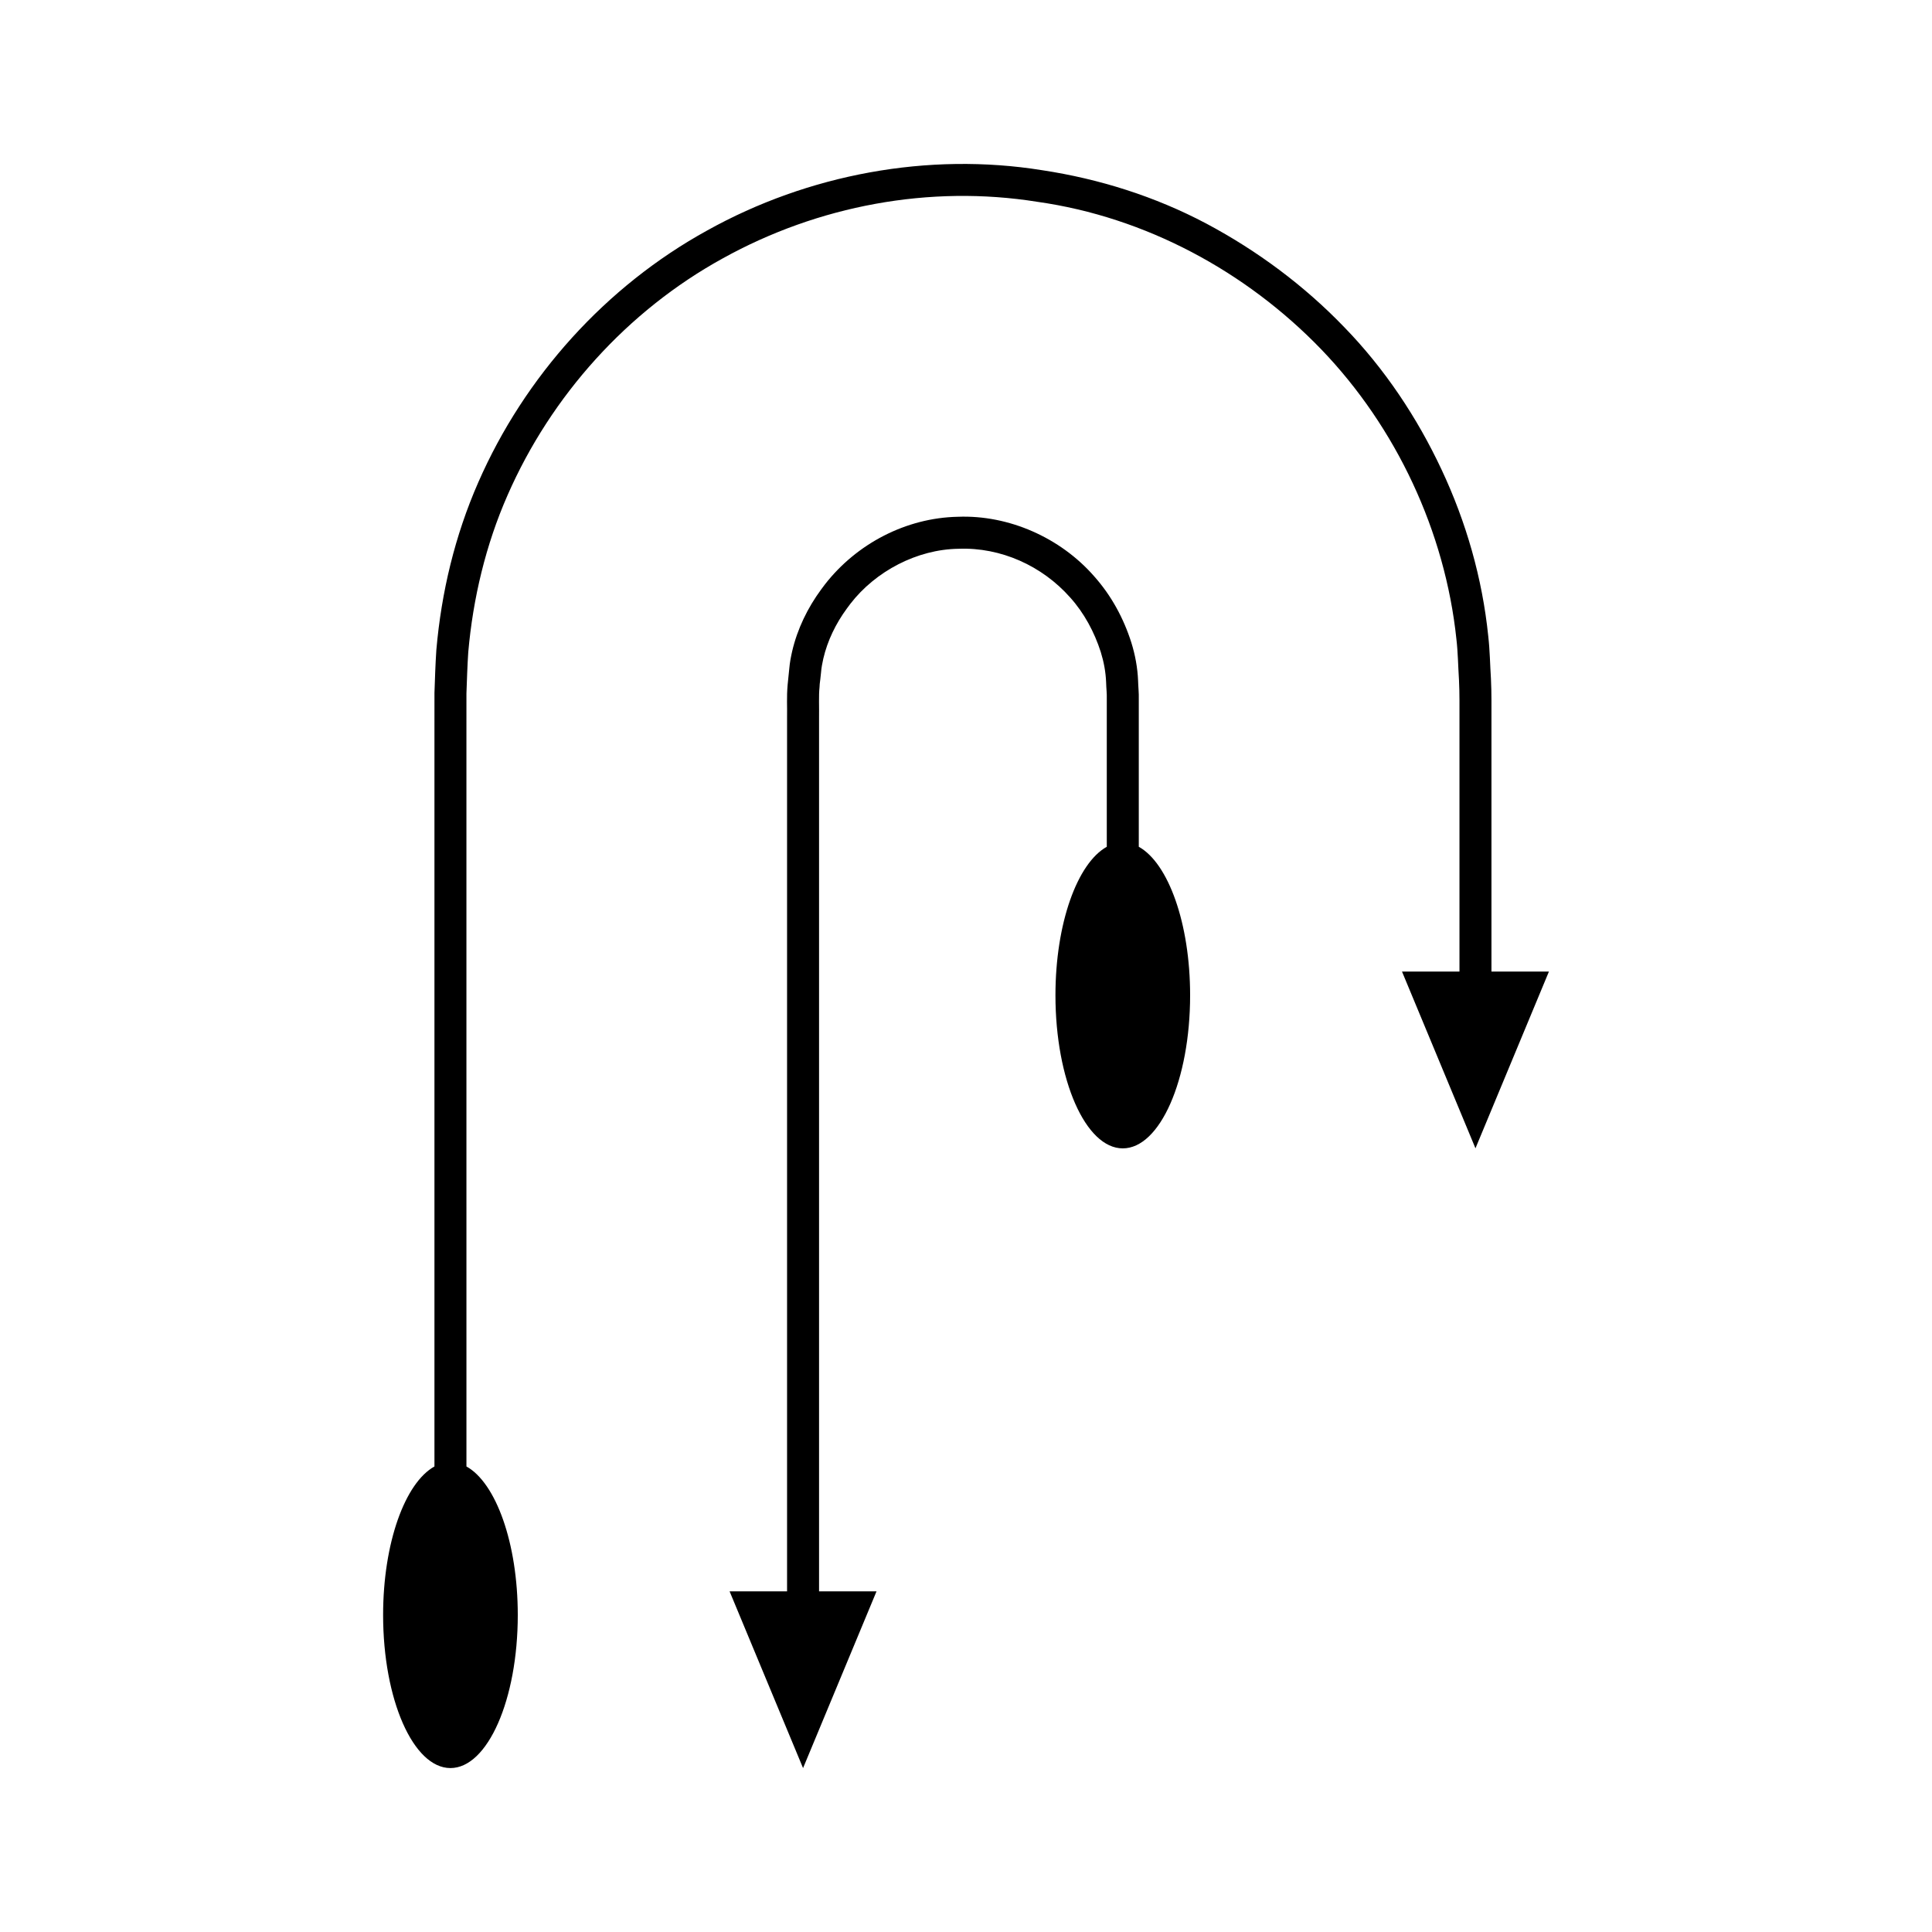
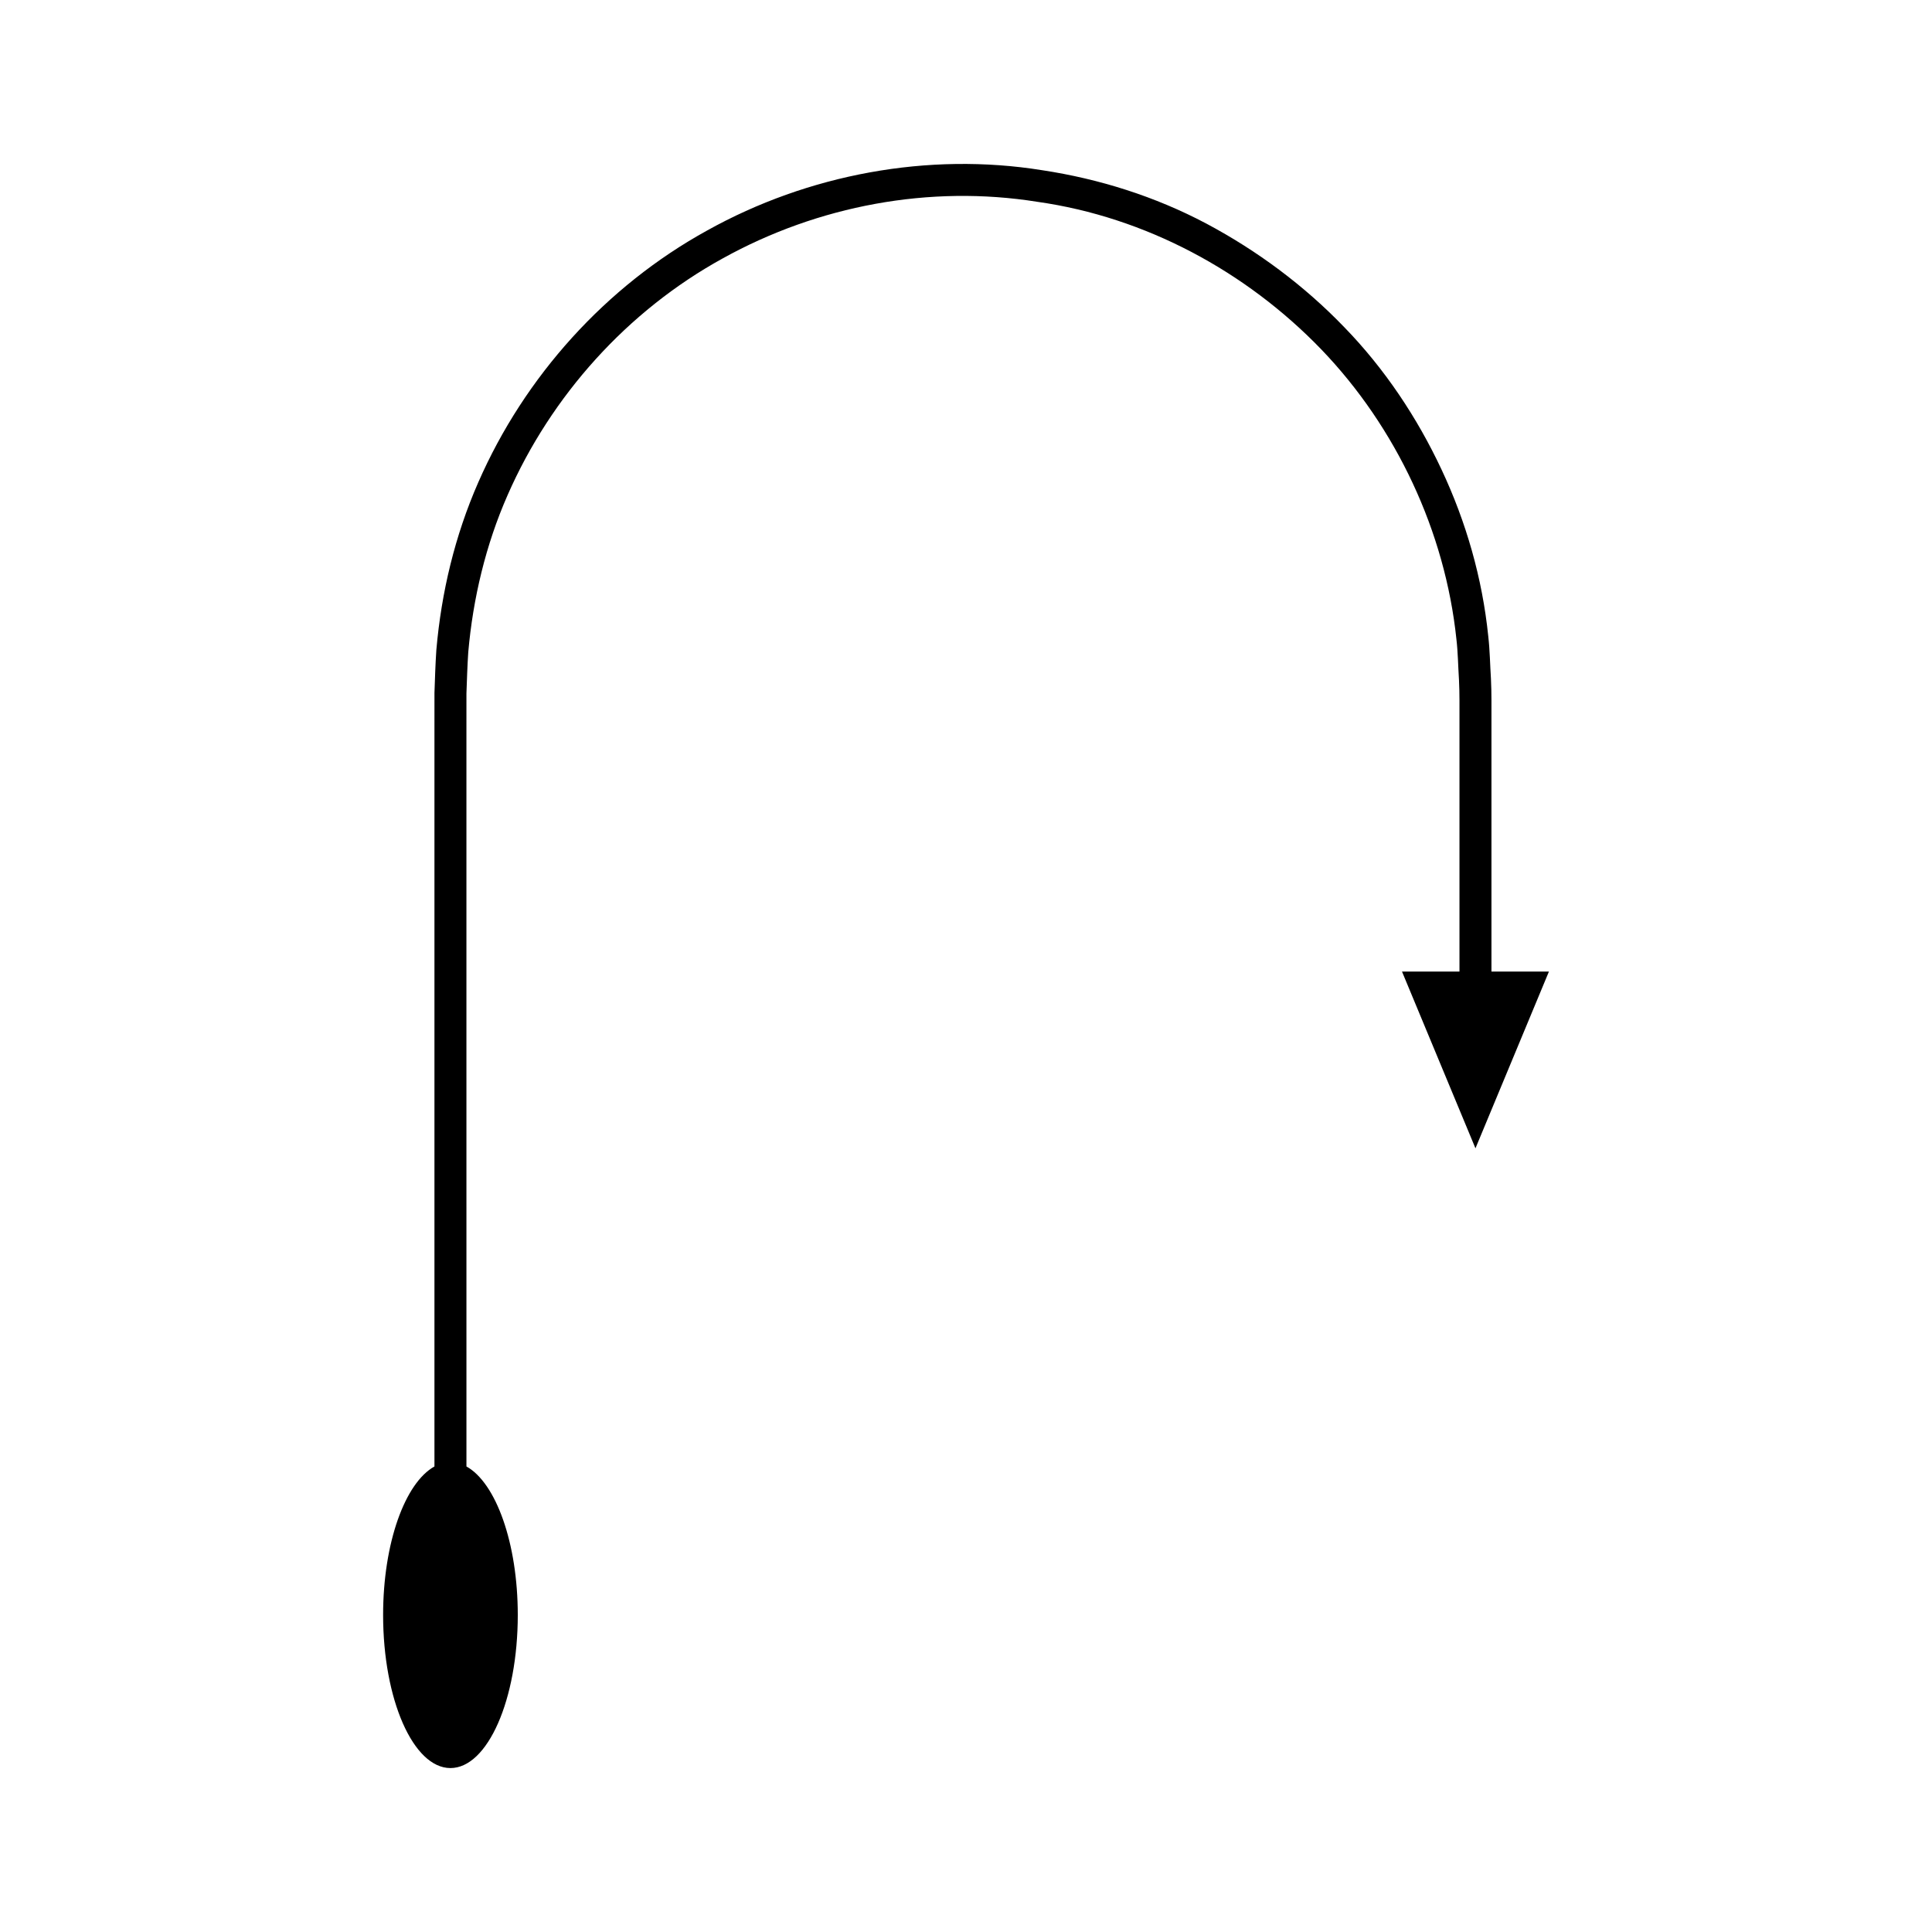
<svg xmlns="http://www.w3.org/2000/svg" fill="#000000" width="800px" height="800px" version="1.1" viewBox="144 144 512 512">
  <g>
    <path d="m539.25 401.48v-66.281c-0.012-3.672 0.059-7.484-0.133-11.312-0.246-3.797-0.27-7.41-0.719-11.344-1.57-15.32-5.856-30.223-12.359-44.07-6.477-13.824-15.09-26.754-25.789-37.762-10.633-11.043-23.031-20.254-36.539-27.449-13.582-7.195-28.391-11.863-43.508-14.152-30.227-4.867-62.07 1.086-88.773 15.957-26.867 14.781-48.422 38.727-60.688 66.777-6.176 14.078-9.773 29.078-11.105 44.398-0.262 4.004-0.363 7.438-0.5 11.379l-0.004 11.199v193.81c-7.805 4.332-13.605 20.285-13.605 39.363 0 22.402 7.988 40.562 17.844 40.562 9.855 0 17.844-18.16 17.844-40.562 0-19.074-5.801-35.031-13.605-39.363l-0.004-171.54v-22.273l0.004-11.074c0.125-3.477 0.25-7.469 0.48-10.871 1.242-14.25 4.637-28.508 10.418-41.641 11.551-26.375 31.781-48.879 57.031-62.758 25.227-13.988 54.844-19.562 83.398-14.988 28.562 4.039 55.211 18.367 75.211 39.105 19.863 20.645 32.824 48.324 35.812 76.773 0.41 3.441 0.453 7.269 0.688 10.879 0.18 3.586 0.113 7.203 0.125 10.953v66.281h-15.23l19.469 46.836 19.469-46.836z" />
-     <path d="m445.79 368.4v-39.168c0.055-1.449-0.16-3.5-0.184-4.809-0.133-3.434-0.777-6.891-1.789-10.137-2.059-6.465-5.305-12.465-9.871-17.582-8.891-10.164-22.551-16.281-36.094-15.754-13.742 0.281-26.797 7.113-35.211 17.891l-1.035 1.383c-3.551 4.824-6.297 10.418-7.688 16.43-0.348 1.57-0.605 2.875-0.75 4.527l-0.438 4.309c-0.289 3.348-0.09 5.703-0.148 8.594v231.64h-15.23l19.469 46.836 19.469-46.836h-15.23v-231.64c0.051-2.625-0.117-5.805 0.125-7.953l0.055-0.895 0.055-0.434 0.105-0.867 0.188-1.734c0.07-1.102 0.34-2.512 0.594-3.633 1.102-4.758 3.293-9.293 6.281-13.352l0.898-1.203c6.695-8.664 17.684-14.426 28.656-14.582 11.23-0.438 22.184 4.531 29.594 12.91 3.68 4.078 6.43 9.184 8.109 14.457 0.82 2.641 1.312 5.305 1.418 8.035 0.043 1.777 0.223 2.797 0.176 4.434v39.141c-7.805 4.328-13.605 20.285-13.605 39.363 0 22.402 7.988 40.559 17.844 40.559s17.844-18.16 17.844-40.559c0.004-19.082-5.797-35.039-13.605-39.367z" />
  </g>
</svg>